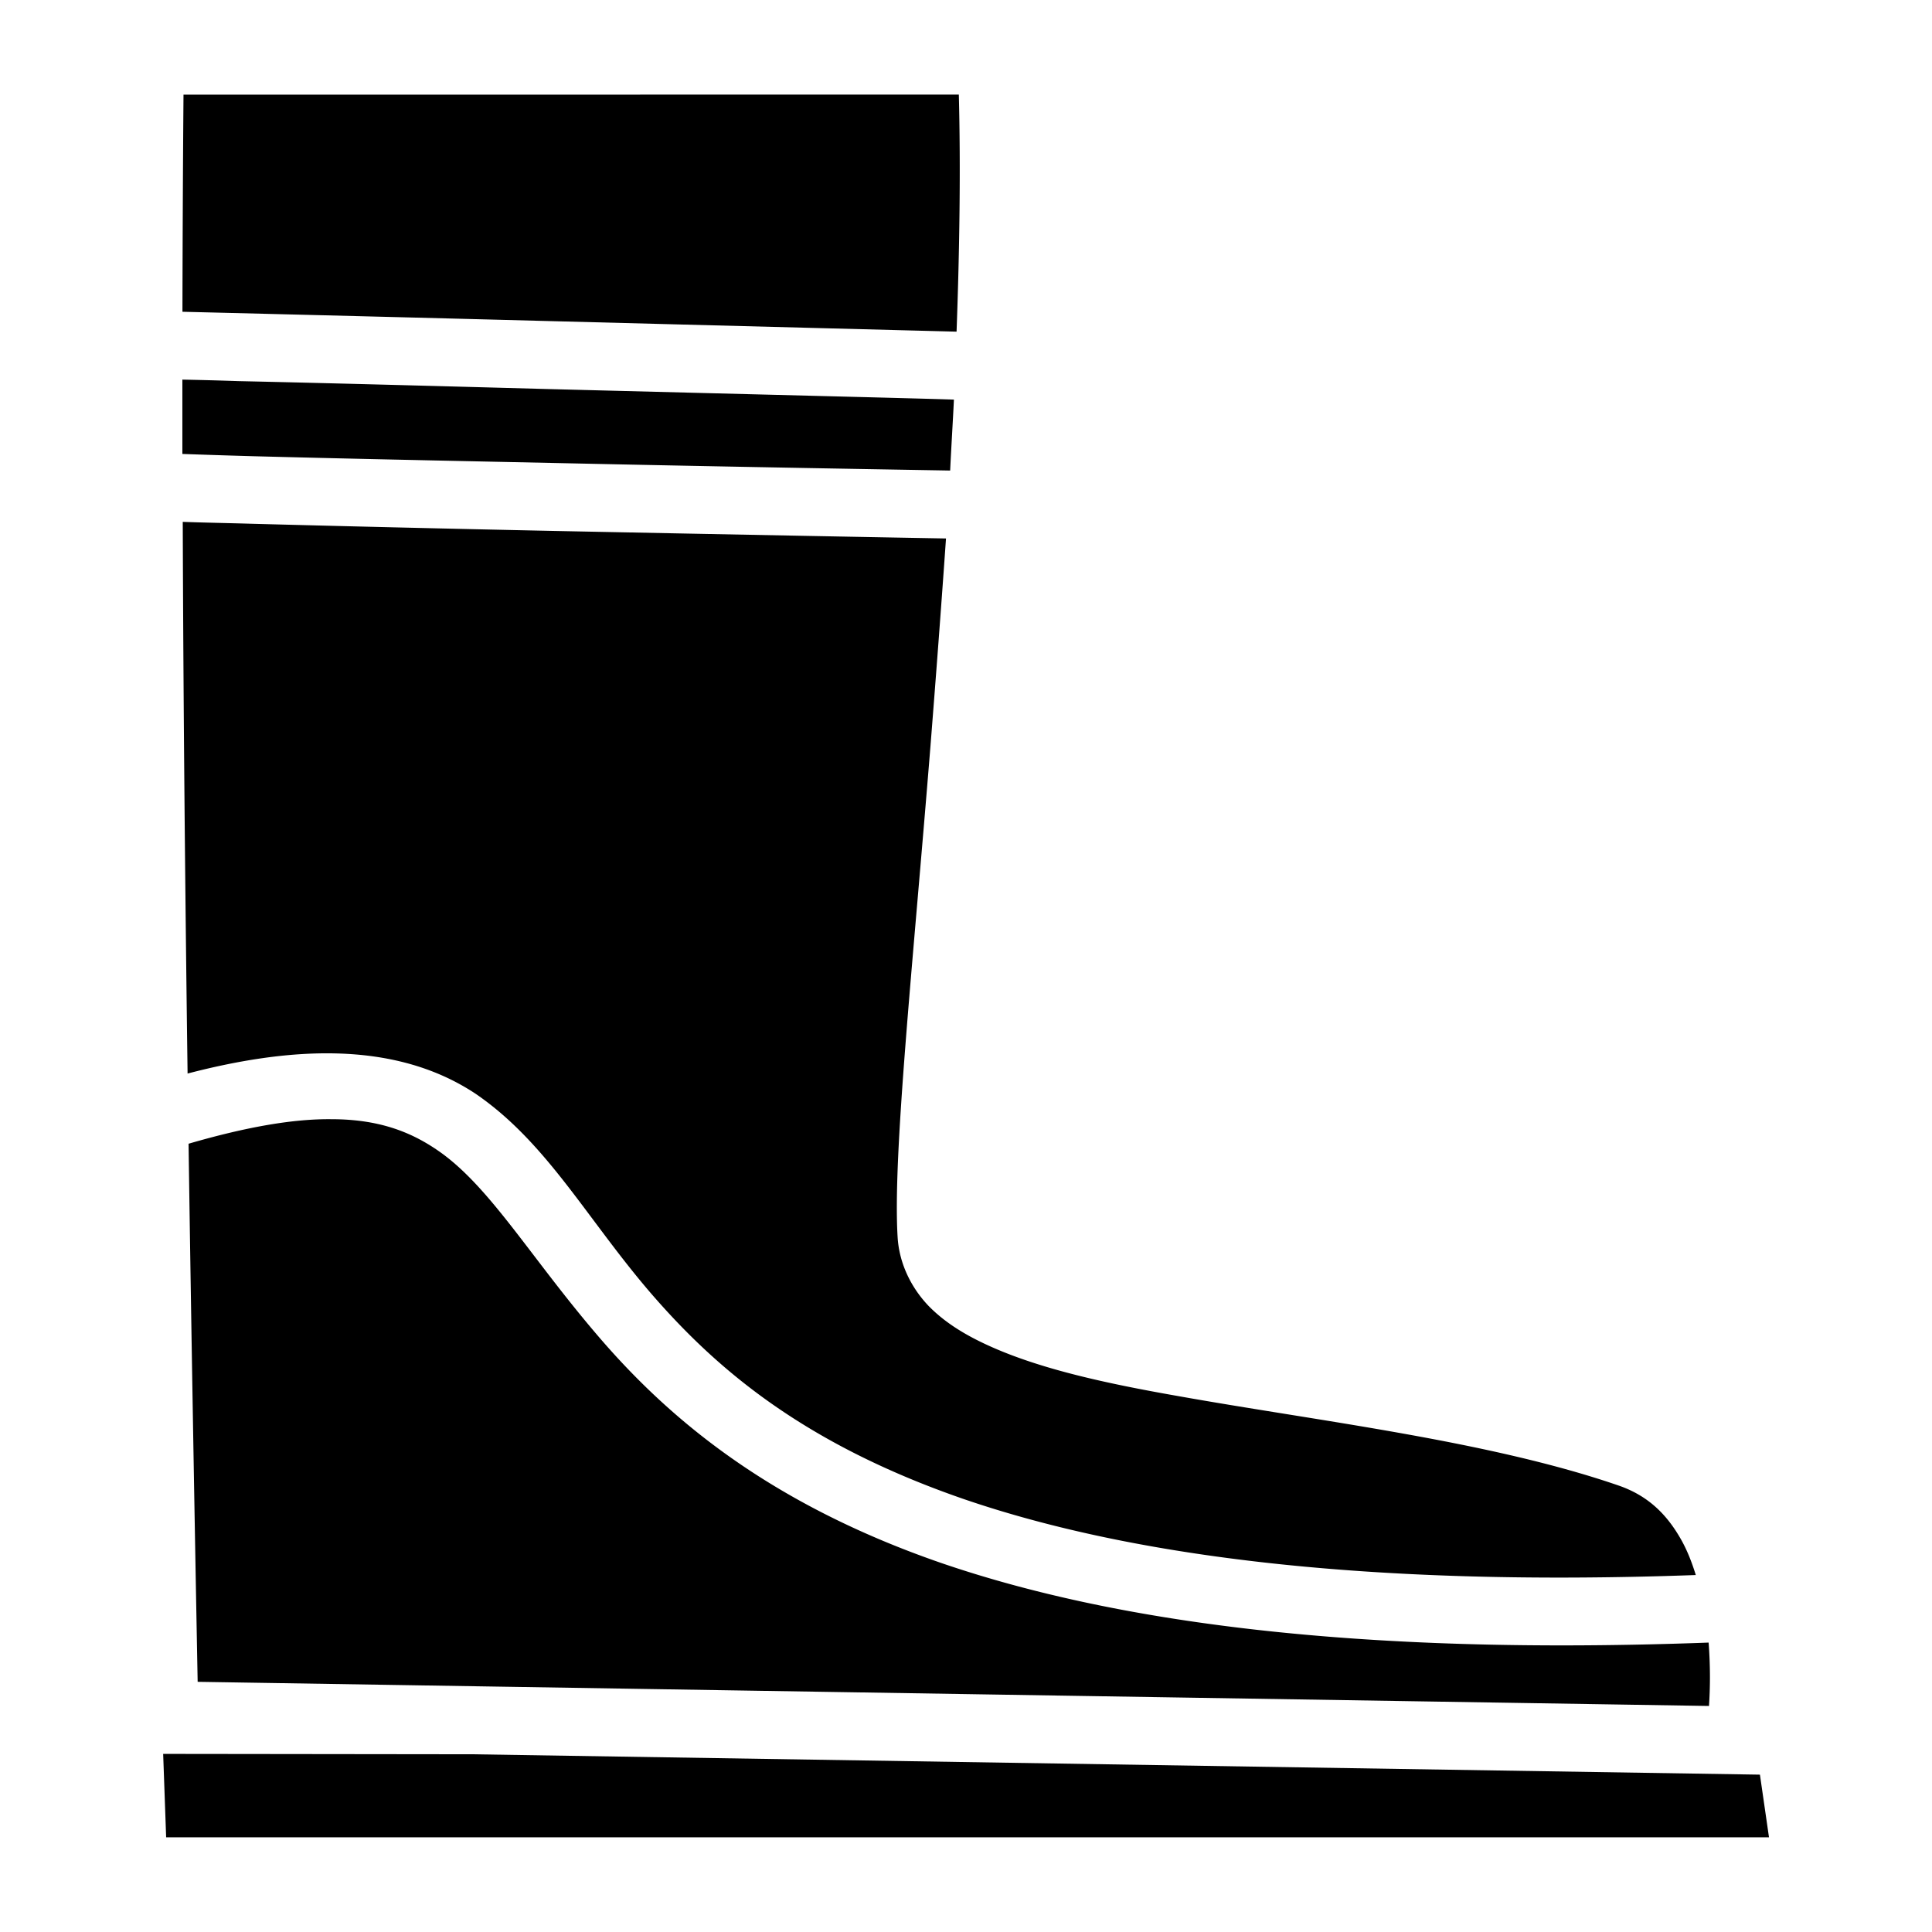
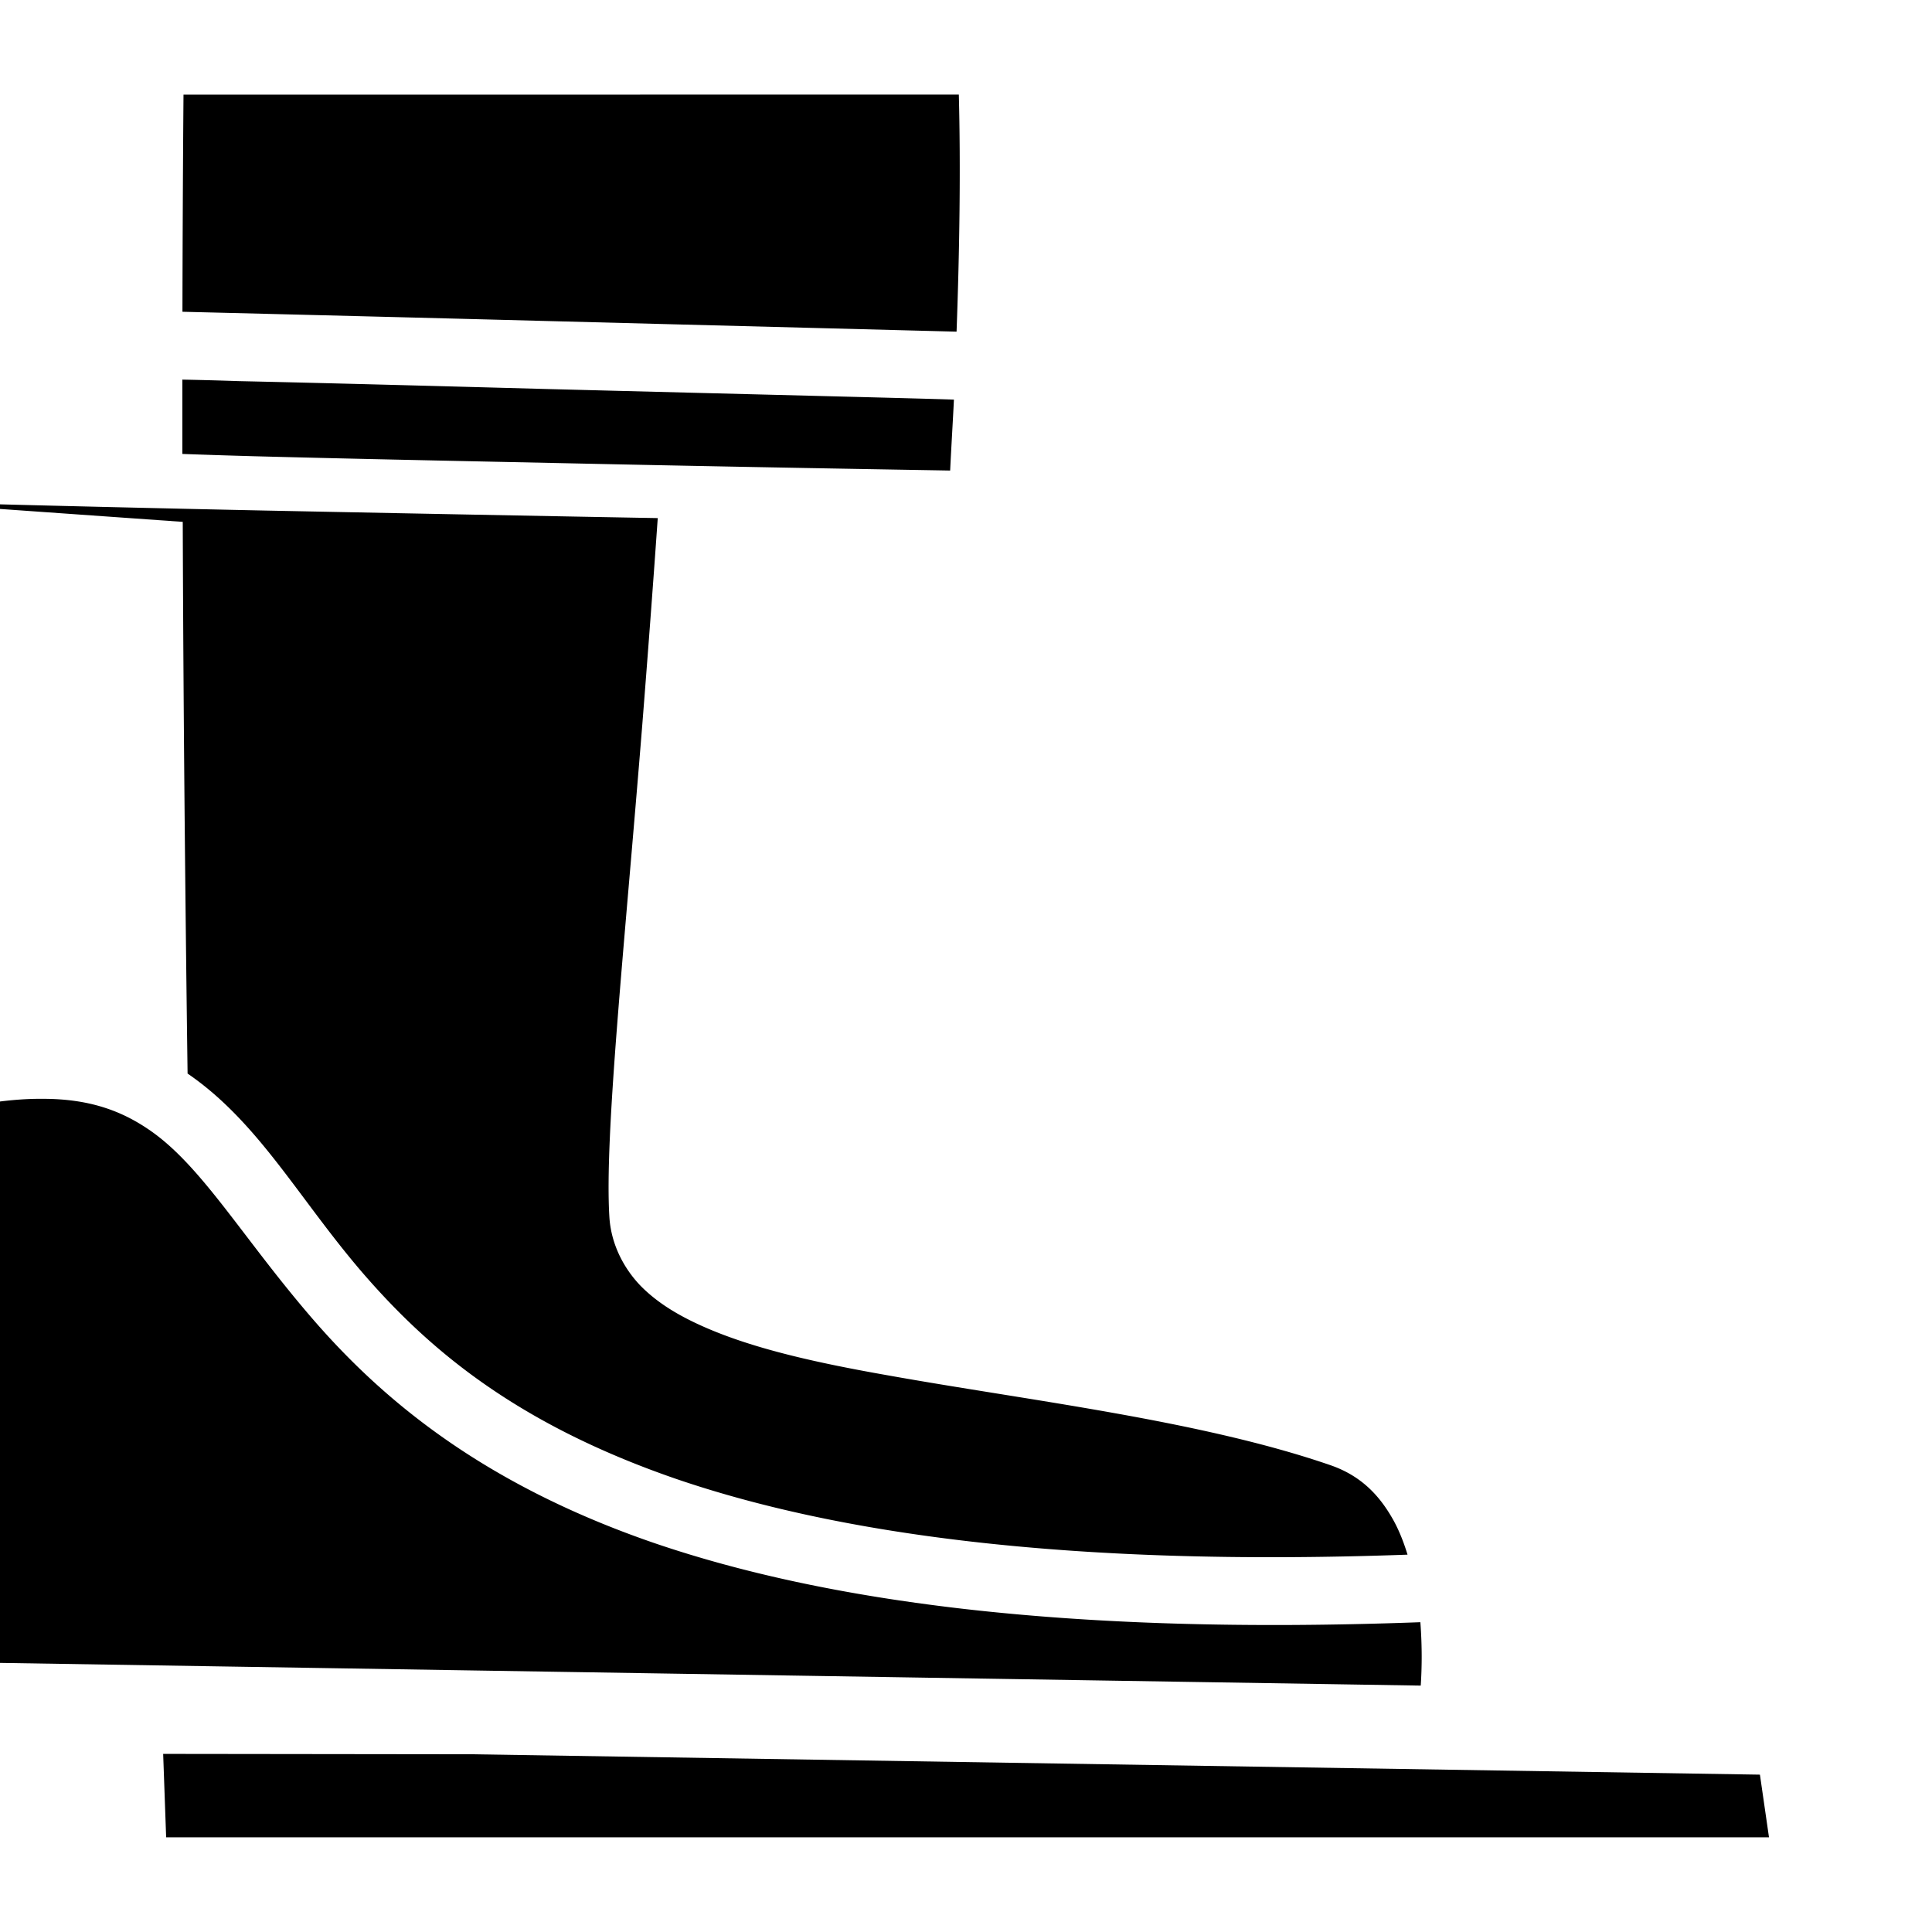
<svg xmlns="http://www.w3.org/2000/svg" width="800" height="800" viewBox="0 0 512 512">
-   <path fill="currentColor" d="M48.63 25.08c-.16 19.17-.24 38.35-.28 57.54a61147 61147 0 0 1 97.25 2.47c54.3 1.41 99.9 2.6 107.9 2.8c.8-22.02 1.1-43.32.6-62.82zm-.3 75.52v19.7c5.55.2 11.65.4 18.72.6c22.39.6 51.25 1.2 79.95 1.8c50.4 1.1 93.6 1.8 104.8 2c.3-6.3.7-12.6 1-18.8c-8.3-.3-53.5-1.4-107.7-2.8c-29.4-.8-59.16-1.6-81.85-2.1c-5.98-.2-9.96-.3-14.93-.4zm.1 37.7c.16 48.8.63 97.6 1.28 146.2c25.68-6.7 54.29-9.3 76.39 5.4c18.8 12.9 29.3 32.9 46.2 52.6c17 19.7 40 39.9 83.2 54.8c41.8 14.3 102.6 23.4 193.9 20.1c-1.1-3.6-2.5-7.1-4.3-10.1c-3.7-6.3-8.6-11-16.1-13.6c-34.5-11.9-79.8-17.1-117.2-23.8c-18.8-3.3-35.5-7-48.7-12.8c-6.6-2.9-12.4-6.3-17-11c-4.5-4.7-7.7-11-8.2-17.9c-1.4-21.3 3.9-71 8.7-130.7c1.4-17.7 2.8-36.2 4.1-54.8c-11.8-.2-54.3-1-104.1-2c-28.6-.6-57.52-1.3-79.98-1.9c-6.74-.2-12.79-.3-18.19-.5m39.35 158.3c-9.78-.1-21.99 1.9-37.81 6.5c.69 47.8 1.52 95.3 2.41 142.6l400.52 6.4c.3-4.5.4-10.2-.1-16.8c-94.3 3.5-158-5.6-203.1-21c-46.2-15.9-72.7-38.7-91-60s-29-40.1-42.8-49.5c-7.3-5-15.8-8.2-28.12-8.2M43.24 464.8l.79 22.1H468.8l-2.4-16.6l-341.2-5.4z" />
+   <path fill="currentColor" d="M48.63 25.08c-.16 19.17-.24 38.35-.28 57.54a61147 61147 0 0 1 97.25 2.47c54.3 1.41 99.9 2.6 107.9 2.8c.8-22.02 1.1-43.32.6-62.82zm-.3 75.52v19.7c5.55.2 11.65.4 18.72.6c22.39.6 51.25 1.2 79.95 1.8c50.4 1.1 93.6 1.8 104.8 2c.3-6.3.7-12.6 1-18.8c-8.3-.3-53.5-1.4-107.7-2.8c-29.4-.8-59.16-1.6-81.85-2.1c-5.98-.2-9.96-.3-14.93-.4zm.1 37.7c.16 48.8.63 97.6 1.28 146.2c18.8 12.9 29.3 32.9 46.2 52.6c17 19.7 40 39.9 83.2 54.8c41.8 14.3 102.6 23.4 193.9 20.1c-1.1-3.6-2.5-7.1-4.3-10.1c-3.7-6.3-8.6-11-16.1-13.6c-34.5-11.9-79.8-17.1-117.2-23.8c-18.8-3.3-35.5-7-48.7-12.8c-6.6-2.9-12.4-6.3-17-11c-4.5-4.7-7.7-11-8.2-17.9c-1.4-21.3 3.9-71 8.7-130.7c1.4-17.7 2.8-36.2 4.1-54.8c-11.8-.2-54.3-1-104.1-2c-28.6-.6-57.52-1.3-79.98-1.9c-6.74-.2-12.79-.3-18.19-.5m39.35 158.3c-9.78-.1-21.99 1.9-37.81 6.5c.69 47.8 1.52 95.3 2.41 142.6l400.52 6.4c.3-4.5.4-10.2-.1-16.8c-94.3 3.5-158-5.6-203.1-21c-46.2-15.9-72.7-38.7-91-60s-29-40.1-42.8-49.5c-7.3-5-15.8-8.2-28.12-8.2M43.24 464.8l.79 22.1H468.8l-2.4-16.6l-341.2-5.4z" />
</svg>